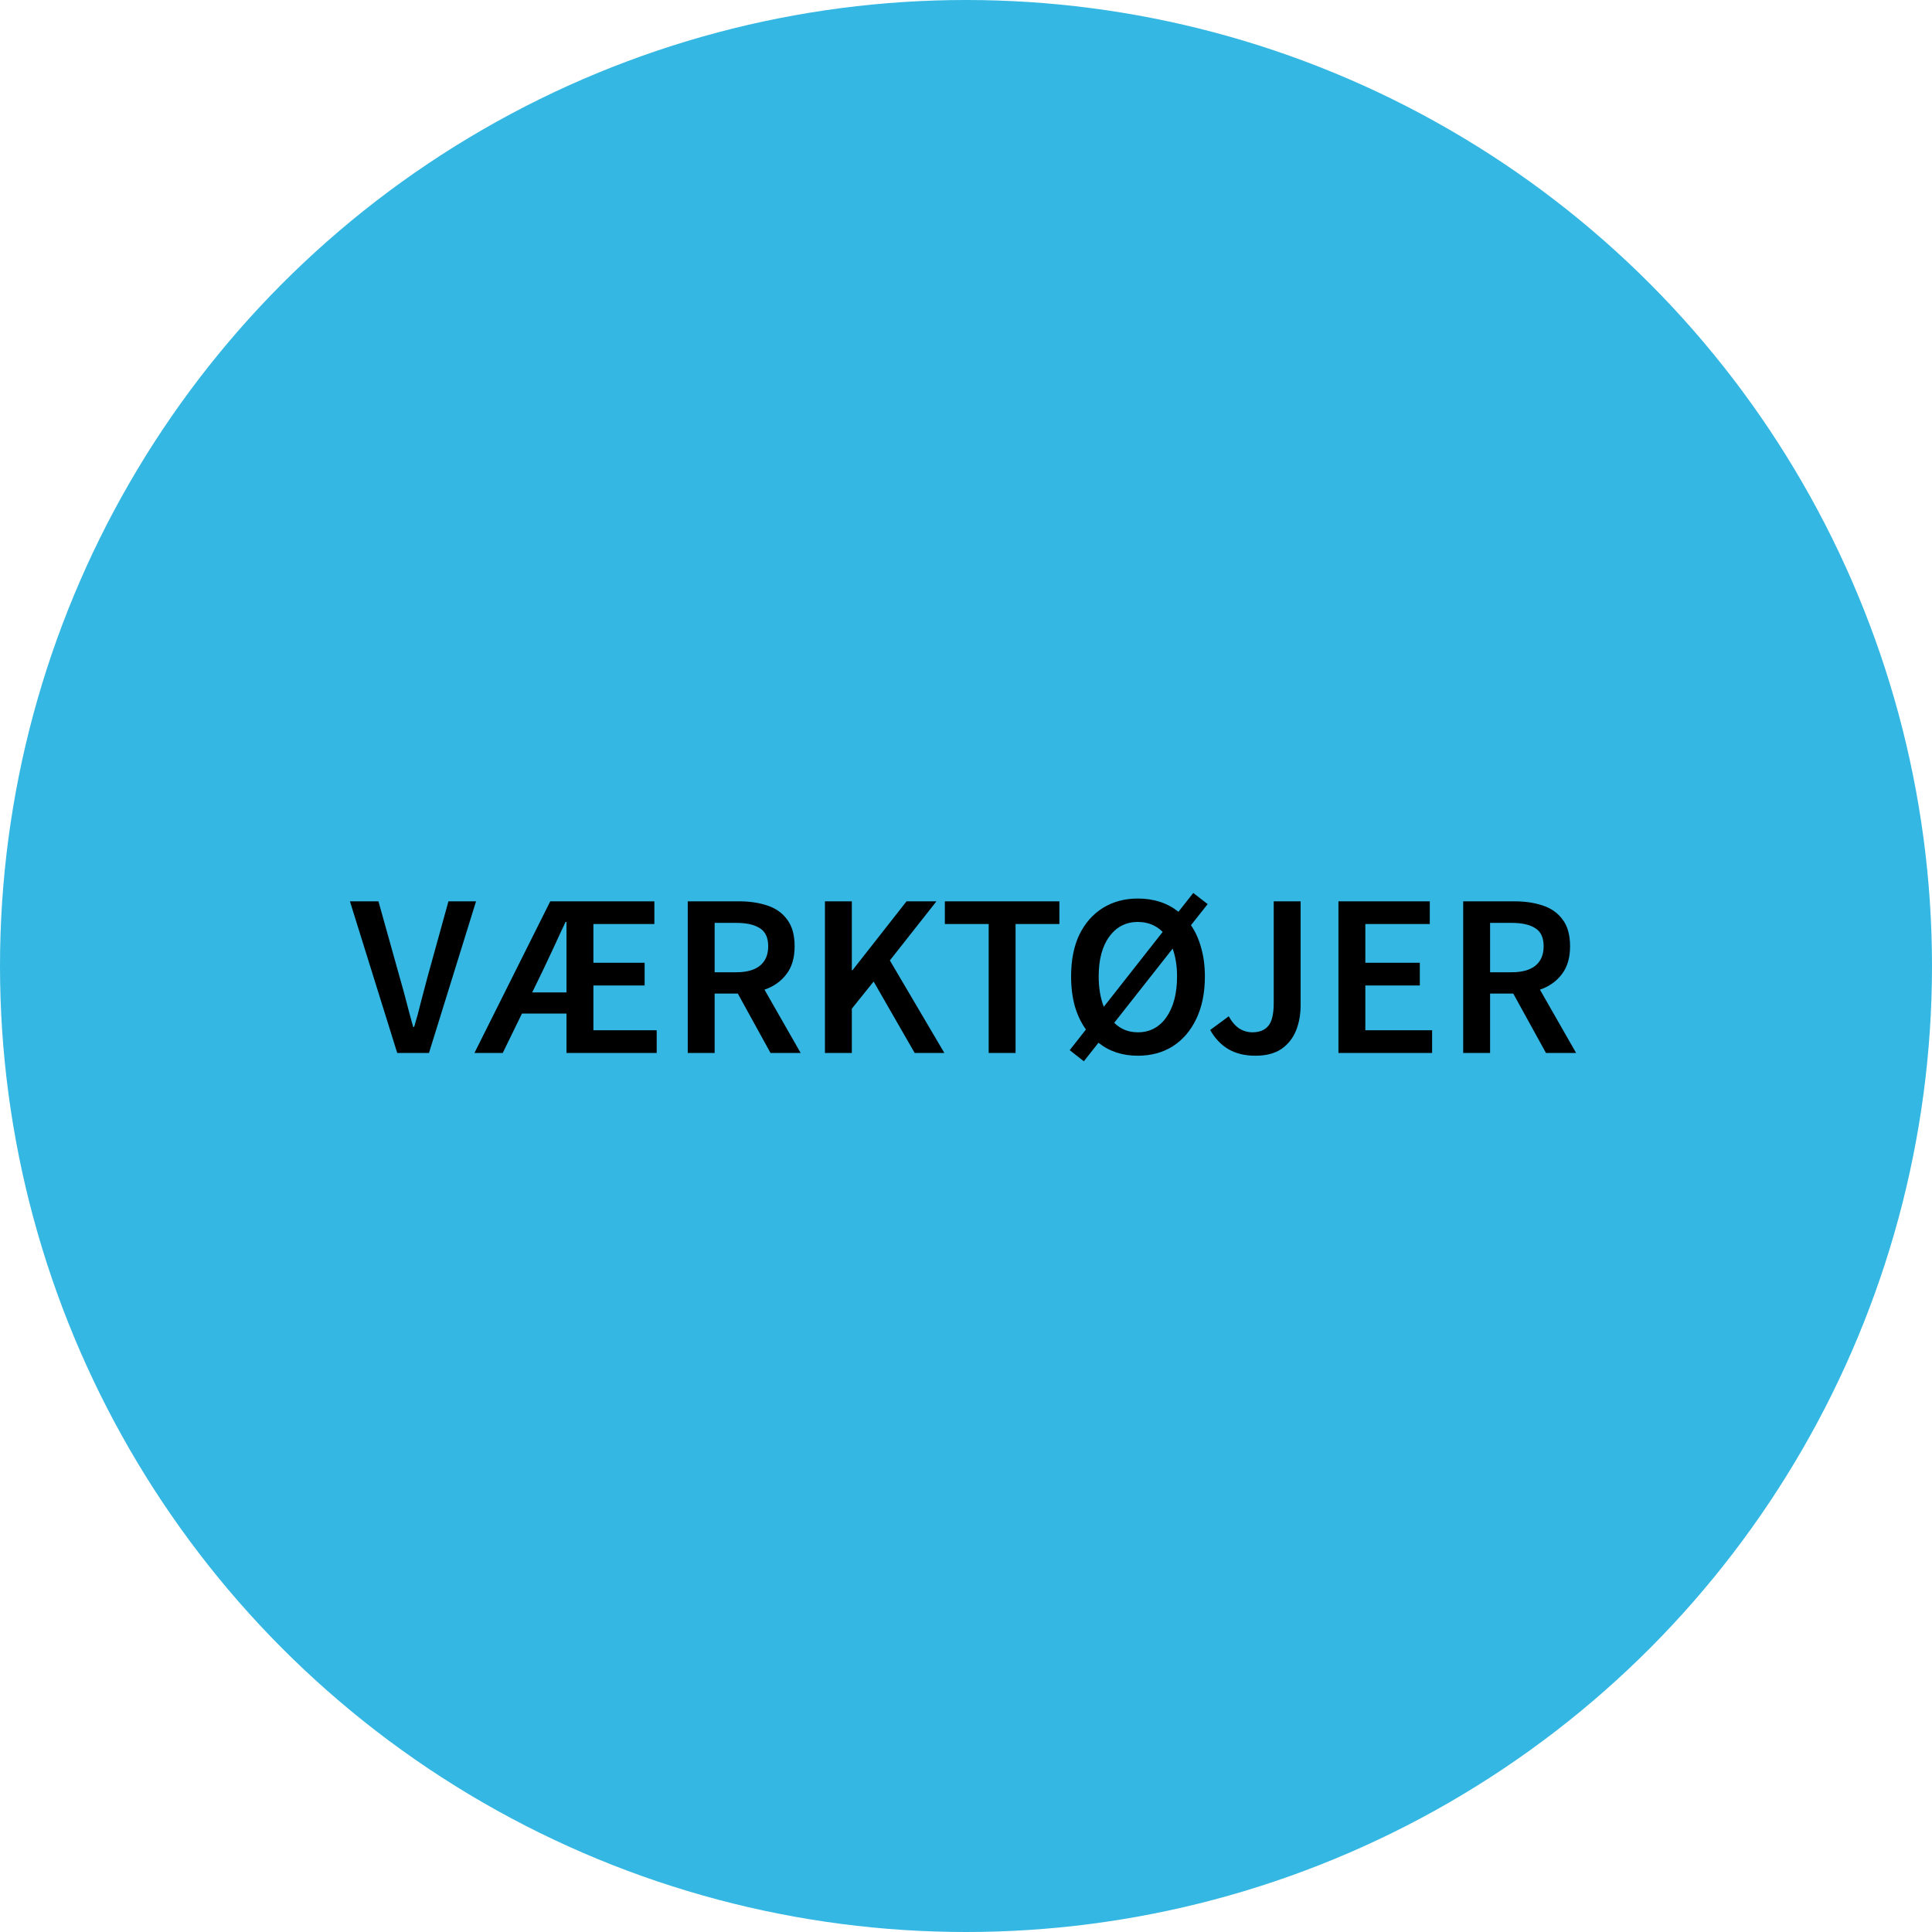
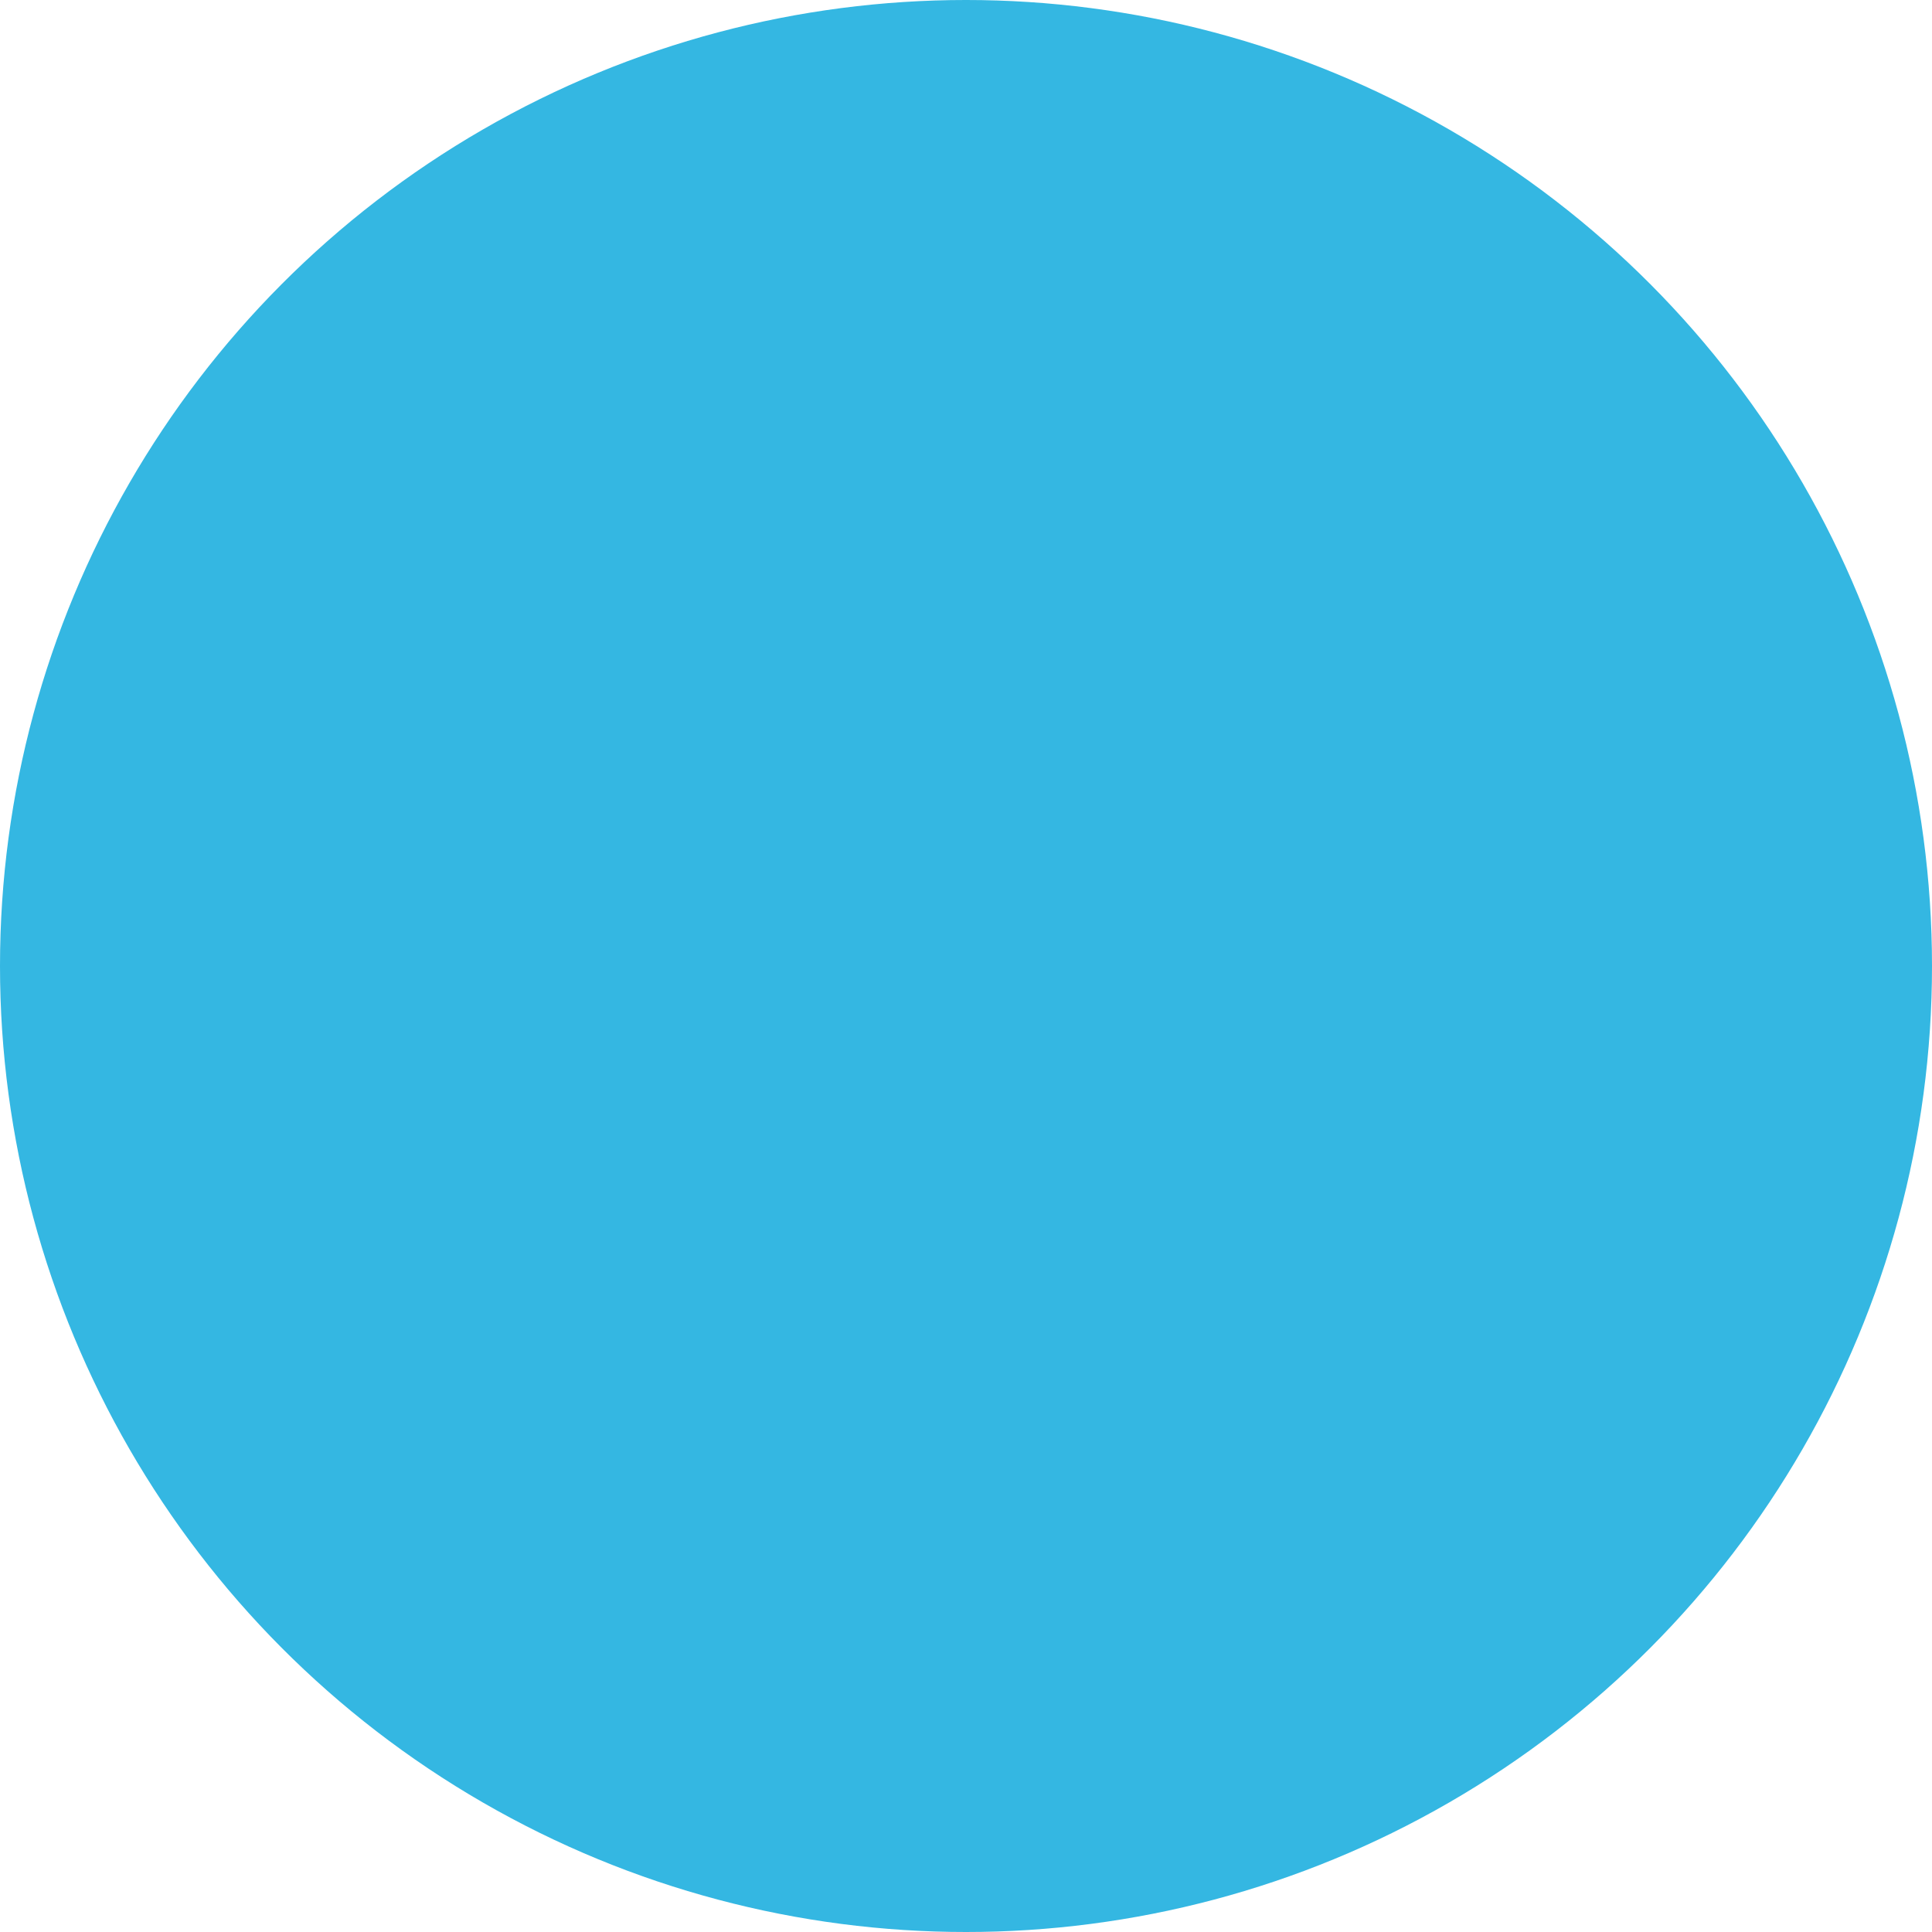
<svg xmlns="http://www.w3.org/2000/svg" width="200" height="200" viewBox="0 0 200 200" fill="none">
  <circle cx="100" cy="100" r="100" fill="#34B7E2" />
-   <path d="M41.12 109L36.224 93.304H39.176L41.384 101.2C41.64 102.08 41.872 102.928 42.08 103.744C42.288 104.56 42.52 105.416 42.776 106.312H42.872C43.144 105.416 43.376 104.56 43.568 103.744C43.776 102.928 44 102.08 44.24 101.2L46.424 93.304H49.28L44.408 109H41.12ZM56.316 100.216L55.092 102.736H58.644V95.44H58.547C58.163 96.24 57.788 97.048 57.419 97.864C57.051 98.664 56.684 99.448 56.316 100.216ZM49.115 109L56.964 93.304H67.74V95.656H61.428V99.664H66.731V102.016H61.428V106.648H67.98V109H58.644V104.92H54.035L52.044 109H49.115ZM71.195 109V93.304H76.499C77.587 93.304 78.563 93.448 79.427 93.736C80.307 94.024 80.995 94.512 81.491 95.2C82.003 95.872 82.259 96.792 82.259 97.96C82.259 99.16 81.971 100.128 81.395 100.864C80.835 101.6 80.083 102.128 79.139 102.448L82.883 109H79.763L76.379 102.856H73.979V109H71.195ZM73.979 100.648H76.211C77.283 100.648 78.099 100.424 78.659 99.976C79.235 99.512 79.523 98.84 79.523 97.96C79.523 97.064 79.235 96.44 78.659 96.088C78.099 95.72 77.283 95.536 76.211 95.536H73.979V100.648ZM85.398 109V93.304H88.182V100.432H88.254L93.846 93.304H96.942L92.118 99.424L97.758 109H94.686L90.438 101.608L88.182 104.416V109H85.398ZM102.348 109V95.656H97.811V93.304H109.668V95.656H105.132V109H102.348ZM112.2 109.864L110.736 108.712L112.416 106.576C111.92 105.888 111.536 105.08 111.264 104.152C111.008 103.224 110.88 102.2 110.88 101.08C110.88 99.384 111.168 97.936 111.744 96.736C112.336 95.536 113.152 94.616 114.192 93.976C115.232 93.336 116.432 93.016 117.792 93.016C119.44 93.016 120.84 93.472 121.992 94.384L123.528 92.44L125.016 93.592L123.288 95.776C123.752 96.448 124.104 97.232 124.344 98.128C124.6 99.008 124.728 99.992 124.728 101.08C124.728 102.776 124.432 104.24 123.84 105.472C123.264 106.688 122.456 107.632 121.416 108.304C120.376 108.96 119.168 109.288 117.792 109.288C116.192 109.288 114.832 108.84 113.712 107.944L112.2 109.864ZM113.736 101.08C113.736 102.264 113.912 103.312 114.264 104.224L120.36 96.472C119.672 95.784 118.816 95.44 117.792 95.44C116.56 95.44 115.576 95.944 114.84 96.952C114.104 97.944 113.736 99.32 113.736 101.08ZM117.792 106.864C119.024 106.864 120.008 106.344 120.744 105.304C121.48 104.248 121.848 102.84 121.848 101.08C121.848 100.52 121.808 100 121.728 99.52C121.648 99.04 121.536 98.6 121.392 98.2L115.344 105.88C116 106.536 116.816 106.864 117.792 106.864ZM129.959 109.288C128.871 109.288 127.943 109.064 127.175 108.616C126.407 108.168 125.775 107.504 125.279 106.624L127.199 105.208C127.519 105.784 127.887 106.208 128.303 106.48C128.719 106.736 129.167 106.864 129.647 106.864C130.383 106.864 130.935 106.64 131.303 106.192C131.671 105.744 131.855 104.96 131.855 103.84V93.304H134.639V104.08C134.639 105.024 134.479 105.896 134.159 106.696C133.839 107.48 133.335 108.112 132.647 108.592C131.959 109.056 131.063 109.288 129.959 109.288ZM138.555 109V93.304H148.011V95.656H141.339V99.664H146.979V102.016H141.339V106.648H148.251V109H138.555ZM151.469 109V93.304H156.773C157.861 93.304 158.837 93.448 159.701 93.736C160.581 94.024 161.269 94.512 161.765 95.2C162.277 95.872 162.533 96.792 162.533 97.96C162.533 99.16 162.245 100.128 161.669 100.864C161.109 101.6 160.357 102.128 159.413 102.448L163.157 109H160.037L156.653 102.856H154.253V109H151.469ZM154.253 100.648H156.485C157.557 100.648 158.373 100.424 158.933 99.976C159.509 99.512 159.797 98.84 159.797 97.96C159.797 97.064 159.509 96.44 158.933 96.088C158.373 95.72 157.557 95.536 156.485 95.536H154.253V100.648Z" fill="black" />
</svg>